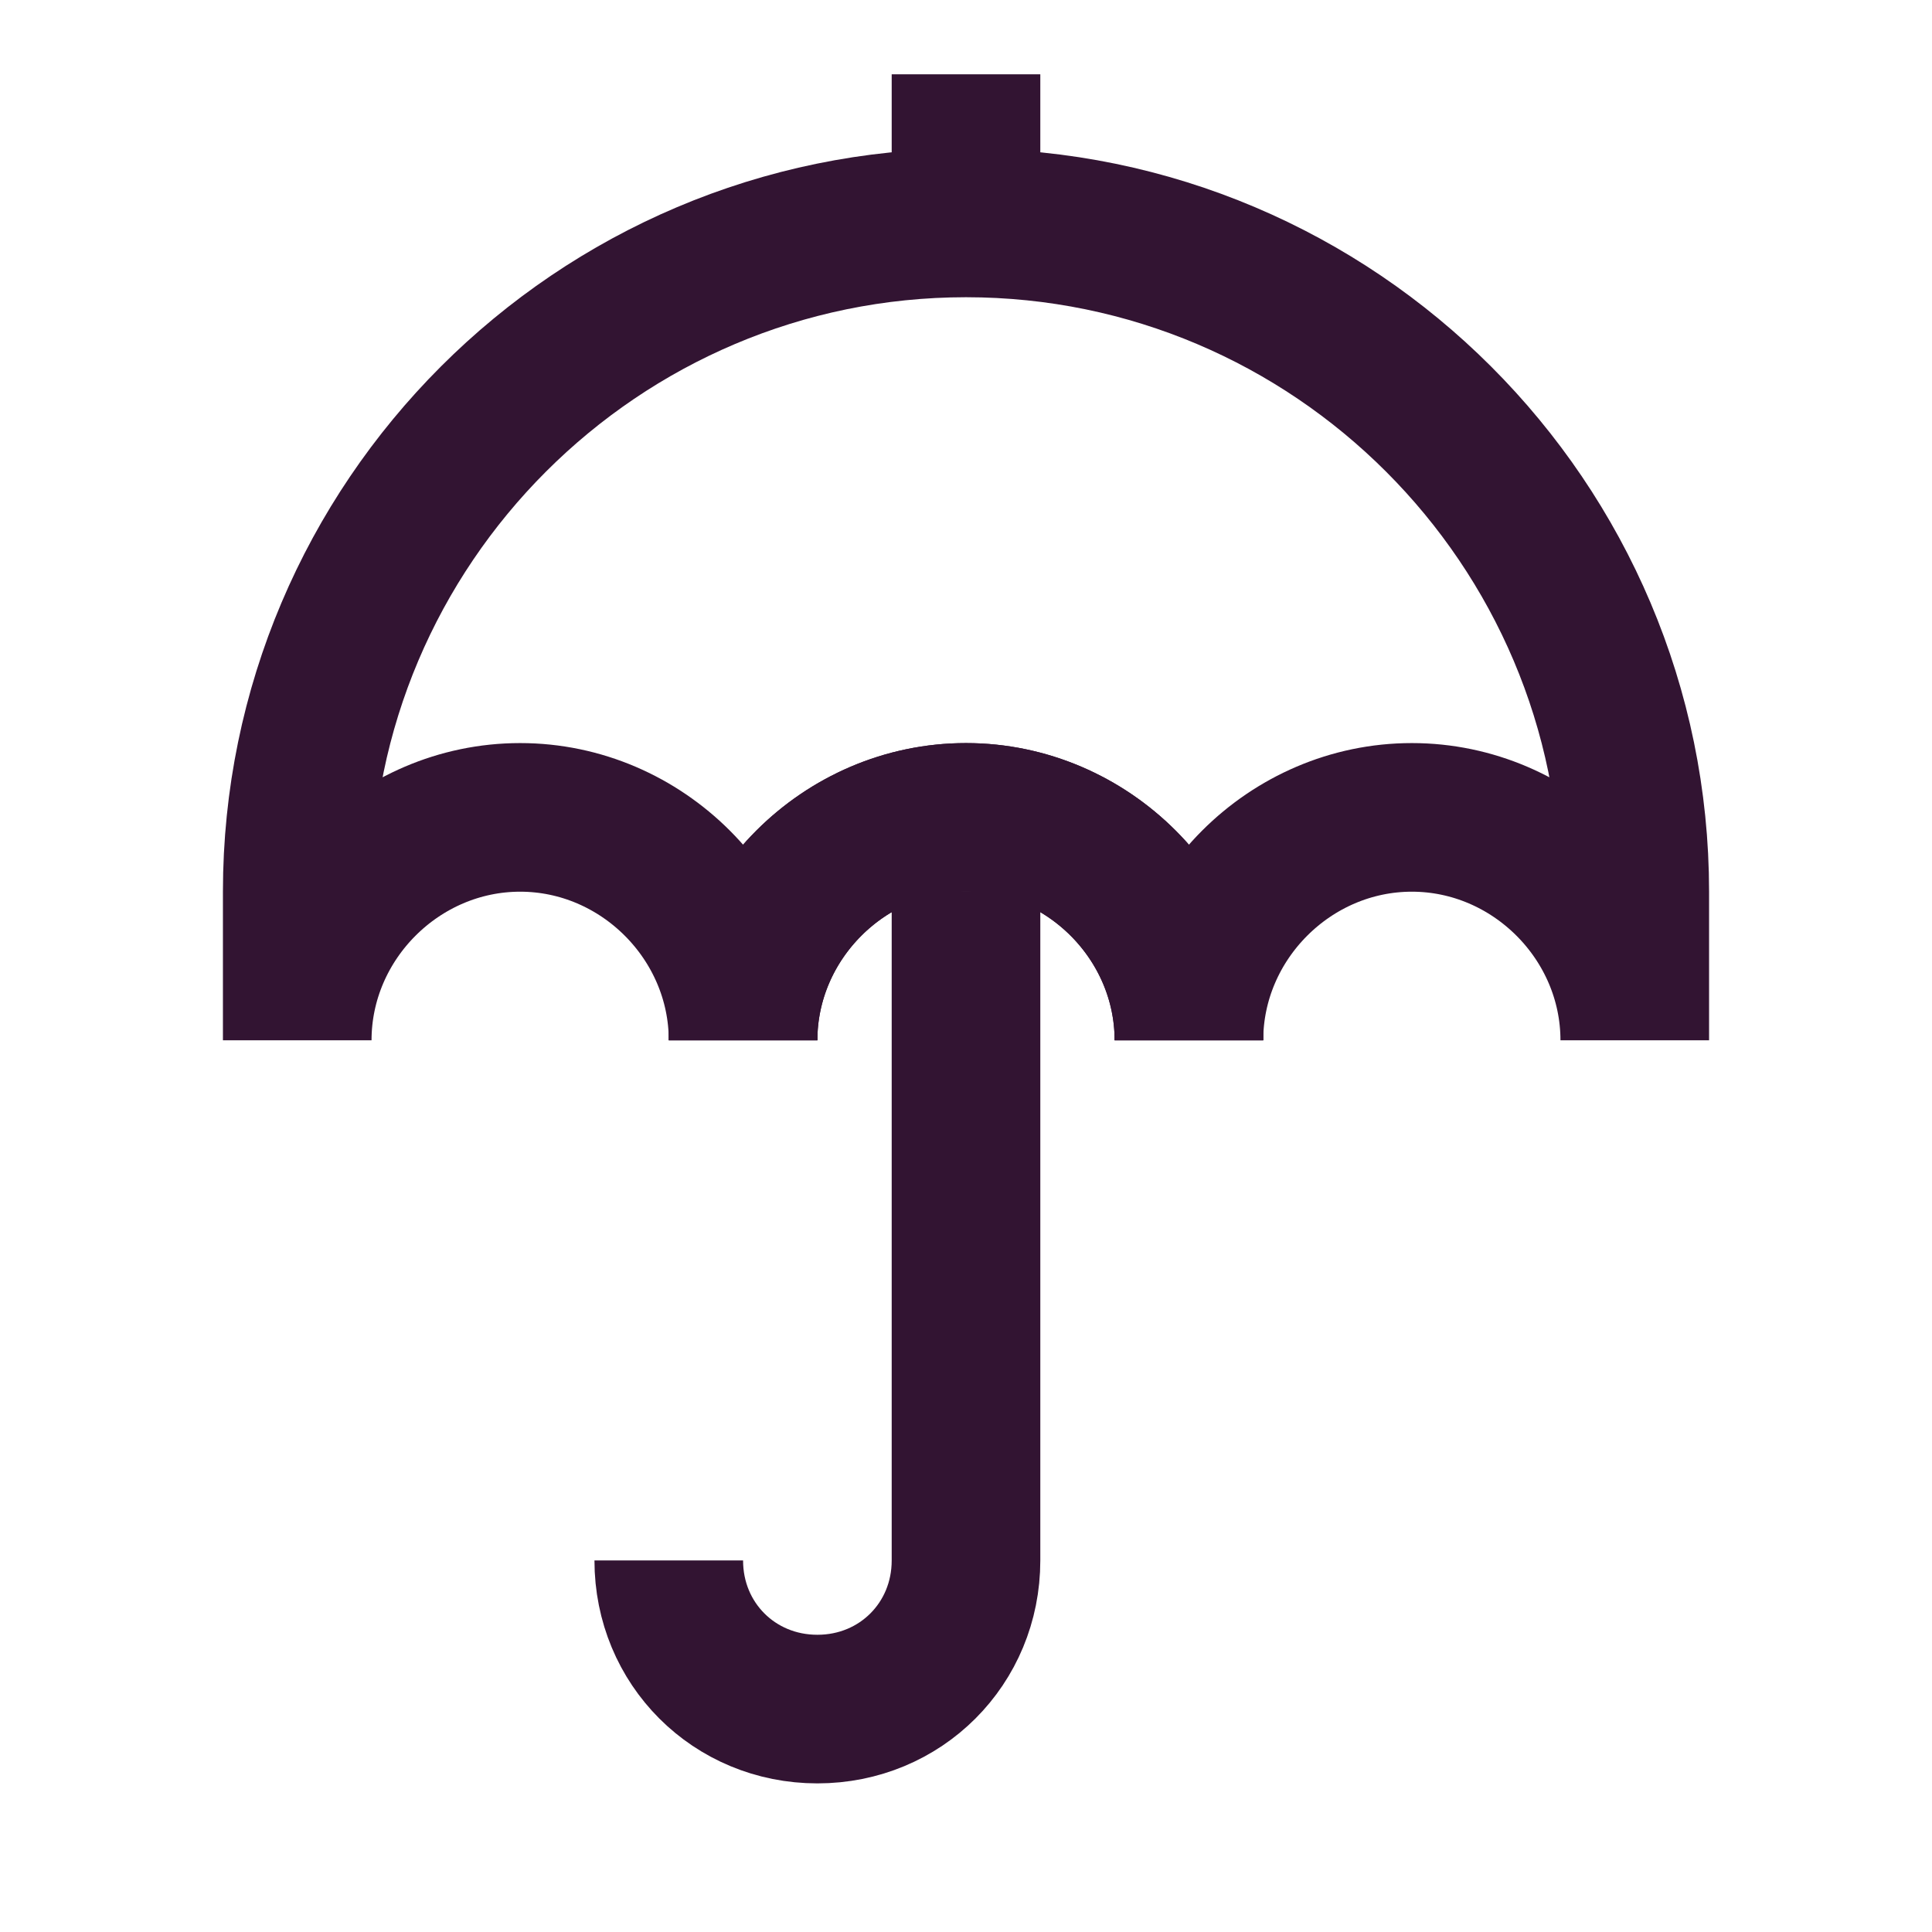
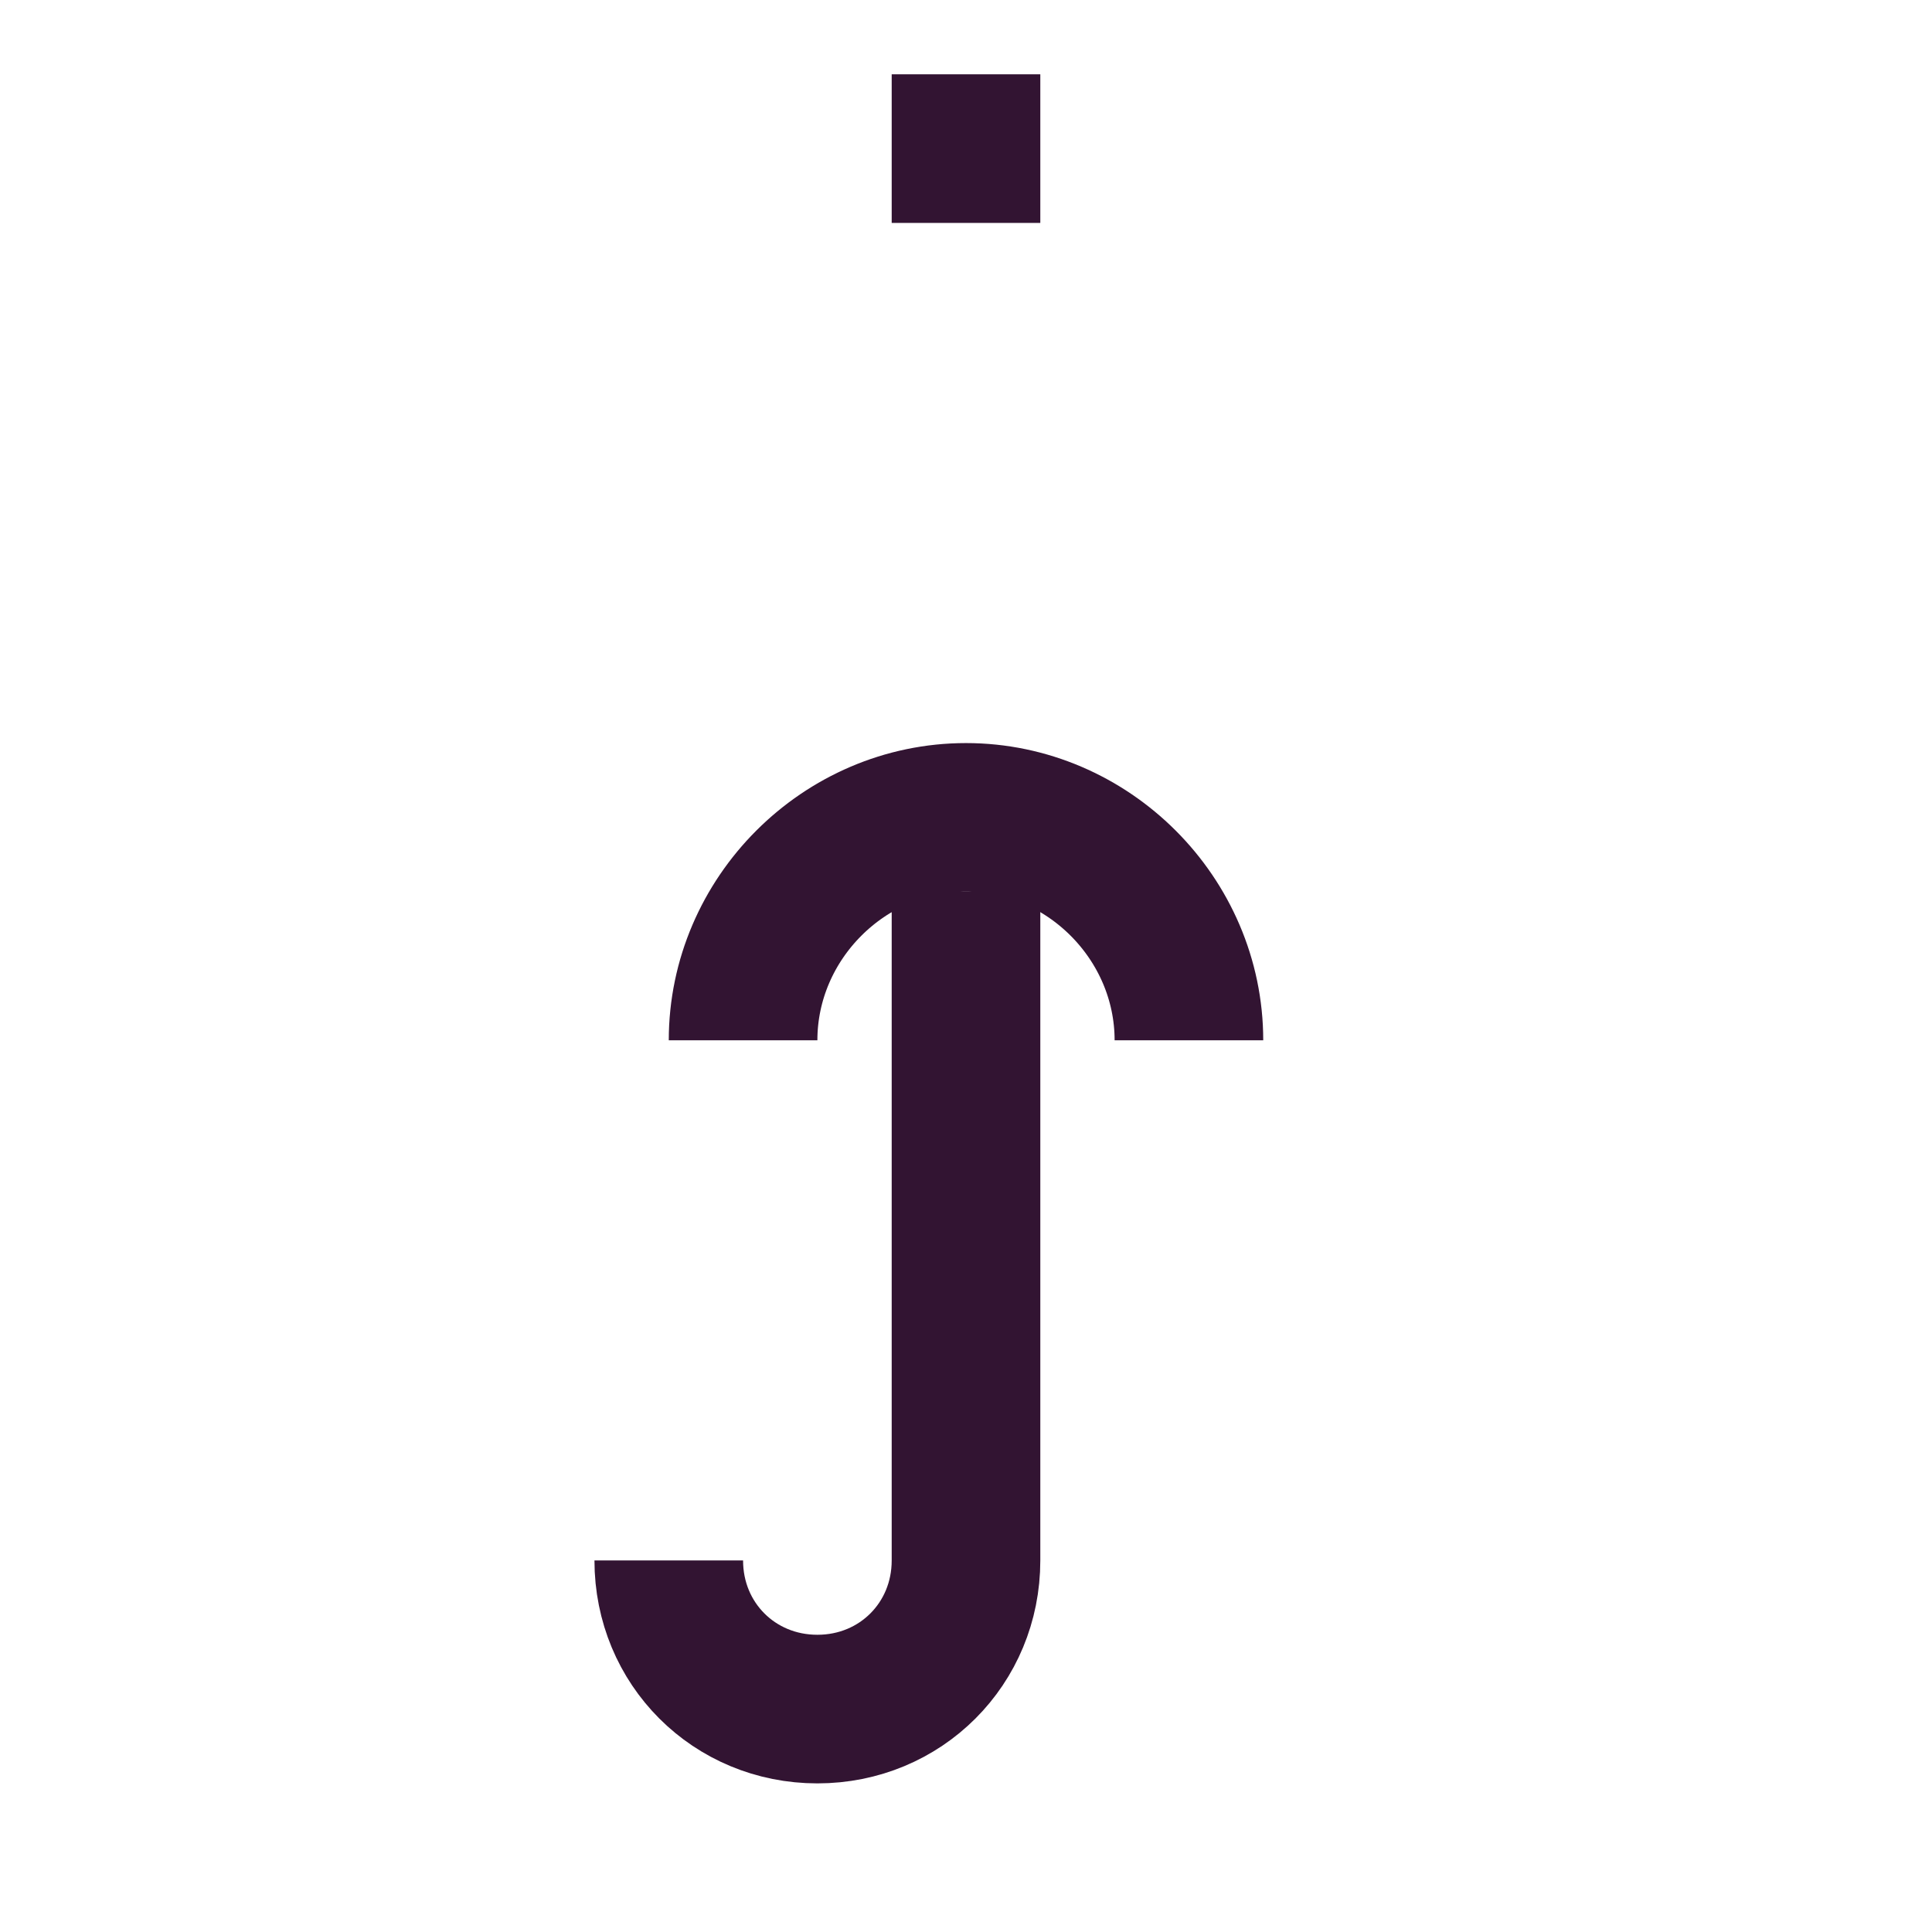
<svg xmlns="http://www.w3.org/2000/svg" width="65" height="65" viewBox="0 0 65 65" fill="none">
  <path d="M40 35C40 30.9 36.6 27.5 32.5 27.5C28.4 27.5 25 30.9 25 35" stroke="#321432" stroke-width="5" stroke-miterlimit="10" />
-   <path d="M25 35C25 30.9 21.6 27.5 17.5 27.5C13.4 27.5 10 30.9 10 35V30C10 17.6 20.1 7.5 32.5 7.5C44.9 7.5 55 17.6 55 30V35C55 30.9 51.6 27.5 47.5 27.5C43.4 27.5 40 30.9 40 35" stroke="#321432" stroke-width="5" stroke-miterlimit="10" />
-   <path d="M40 35C40 30.9 36.6 27.5 32.5 27.5C28.4 27.5 25 30.9 25 35" stroke="#321432" stroke-width="5" stroke-miterlimit="10" />
-   <path d="M32.5 30V50V52.5C32.5 55.3 30.3 57.5 27.5 57.5C24.7 57.5 22.5 55.3 22.5 52.5" stroke="#321432" stroke-width="5" stroke-miterlimit="10" />
+   <path d="M32.5 30V52.5C32.5 55.3 30.3 57.5 27.5 57.5C24.7 57.5 22.5 55.3 22.5 52.5" stroke="#321432" stroke-width="5" stroke-miterlimit="10" />
  <path d="M32.5 7.5V2.5" stroke="#321432" stroke-width="5" stroke-miterlimit="10" />
</svg>